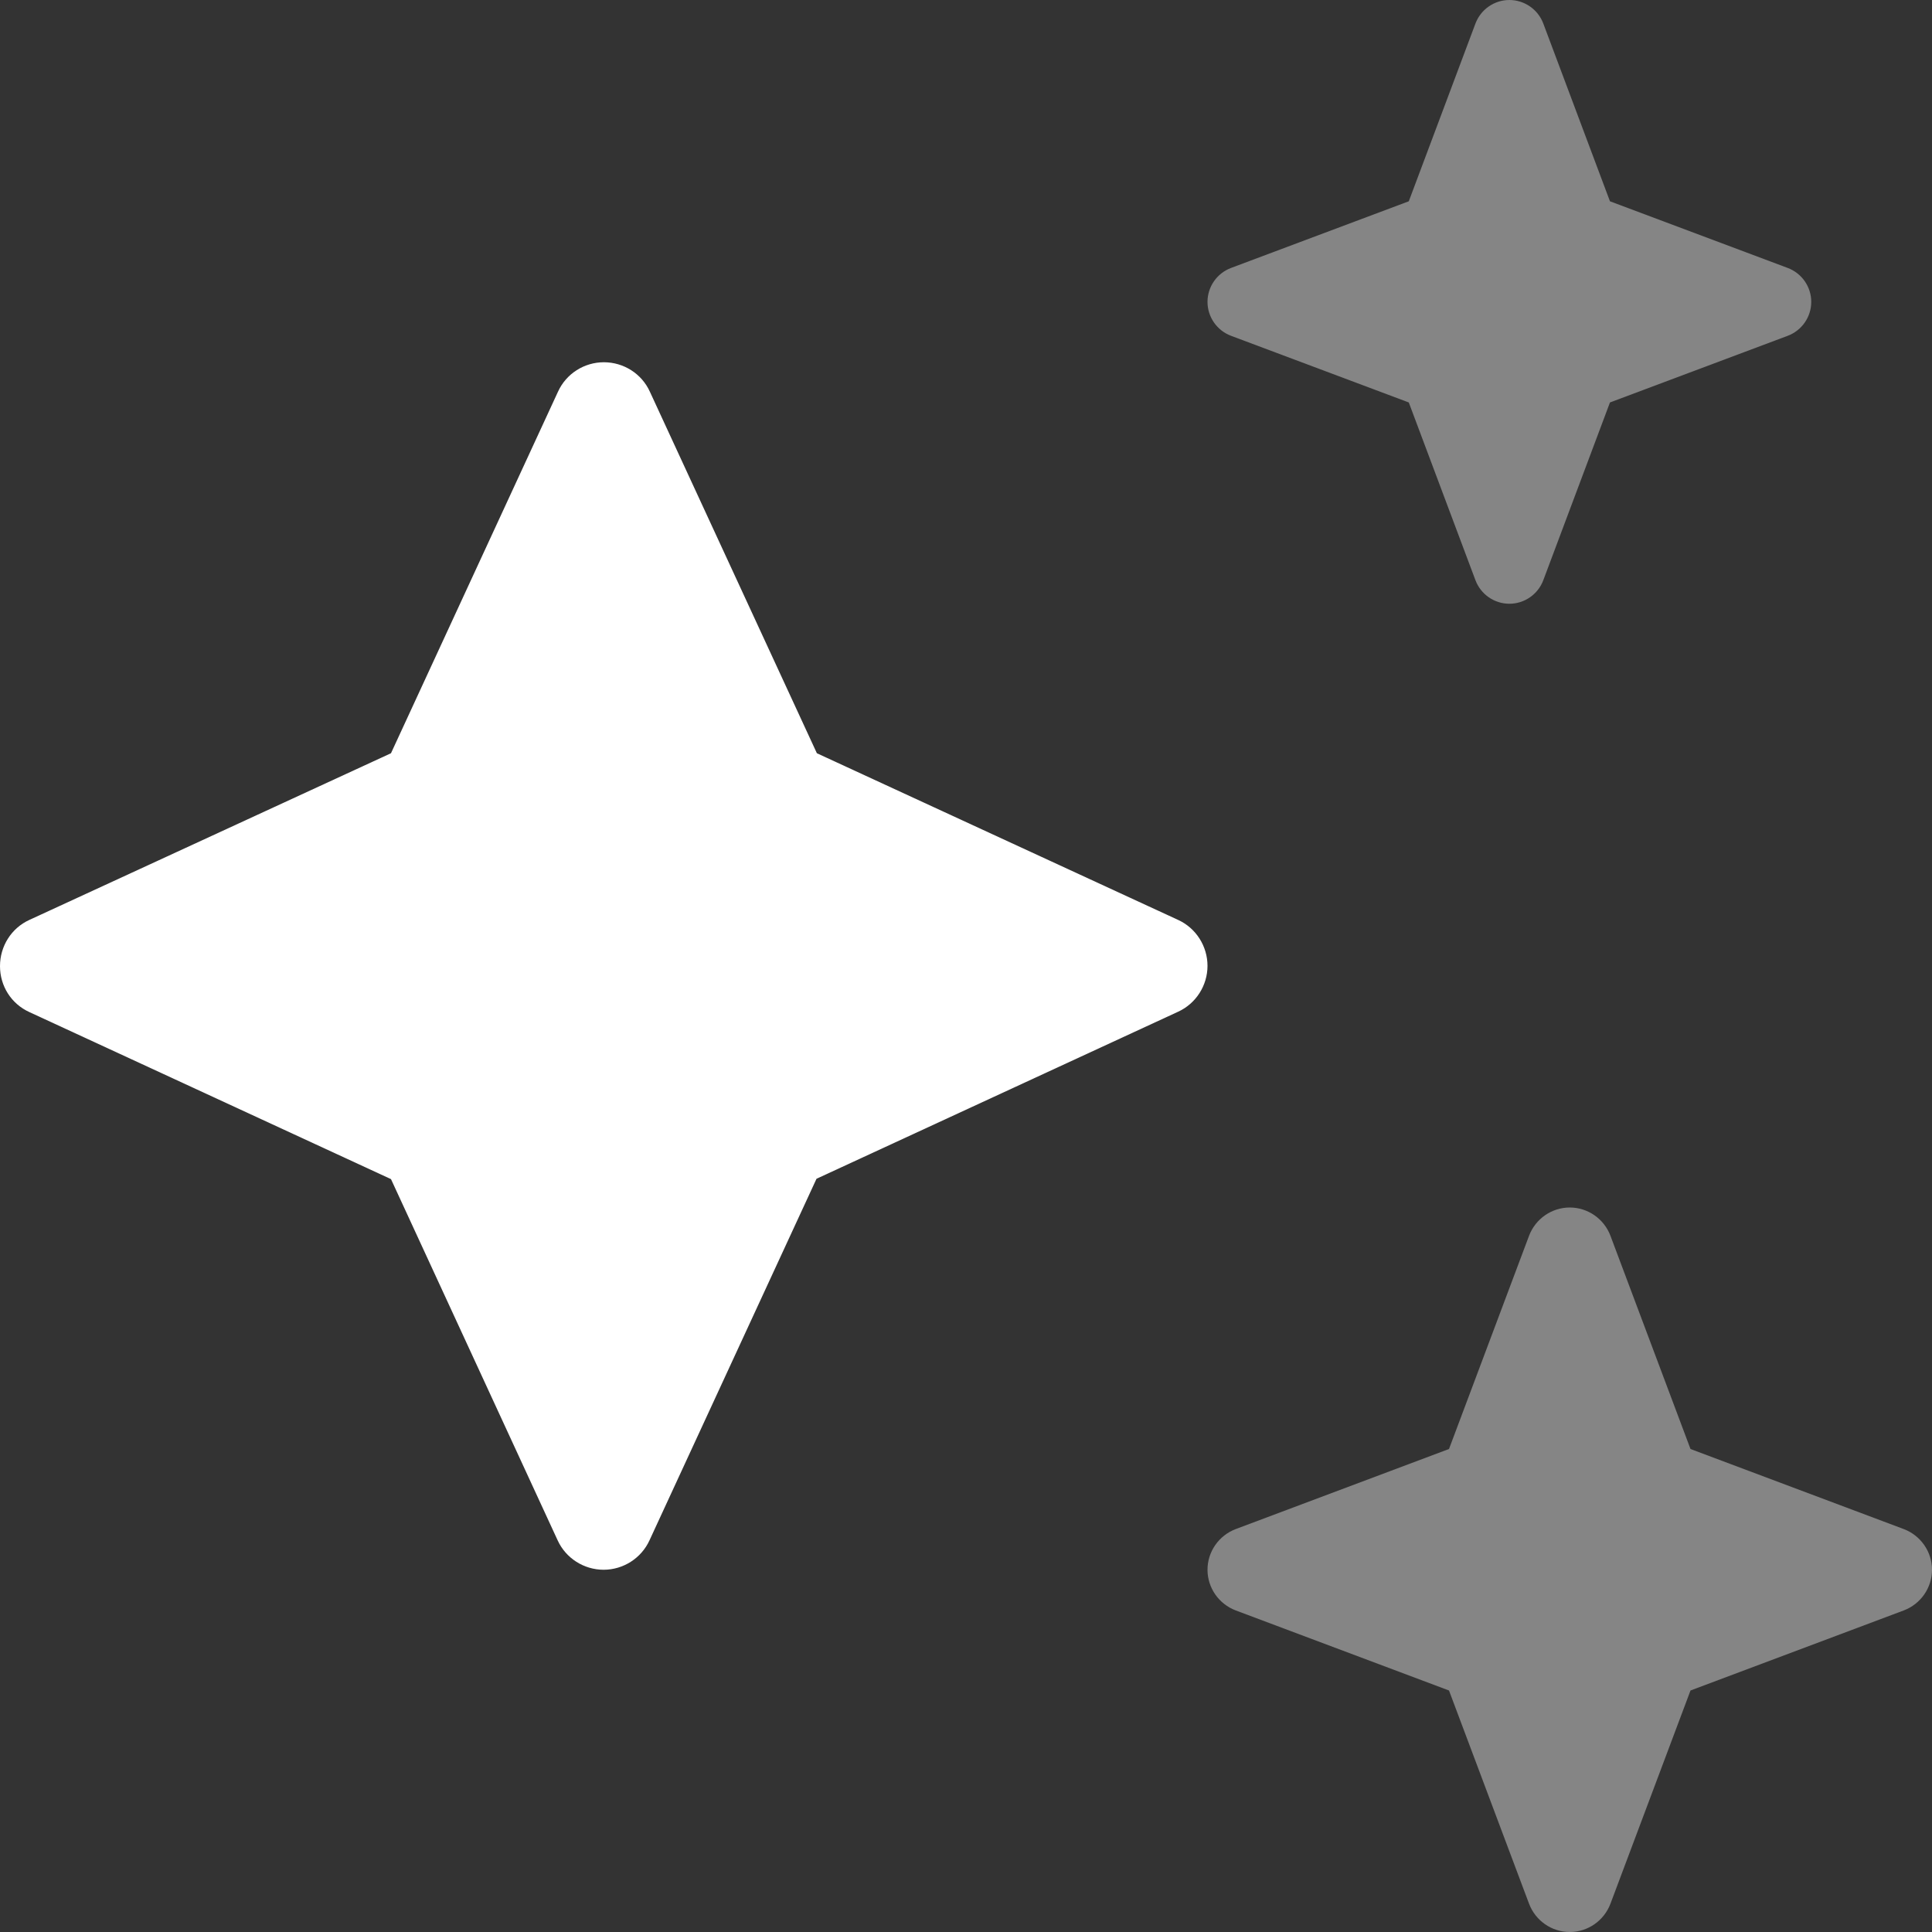
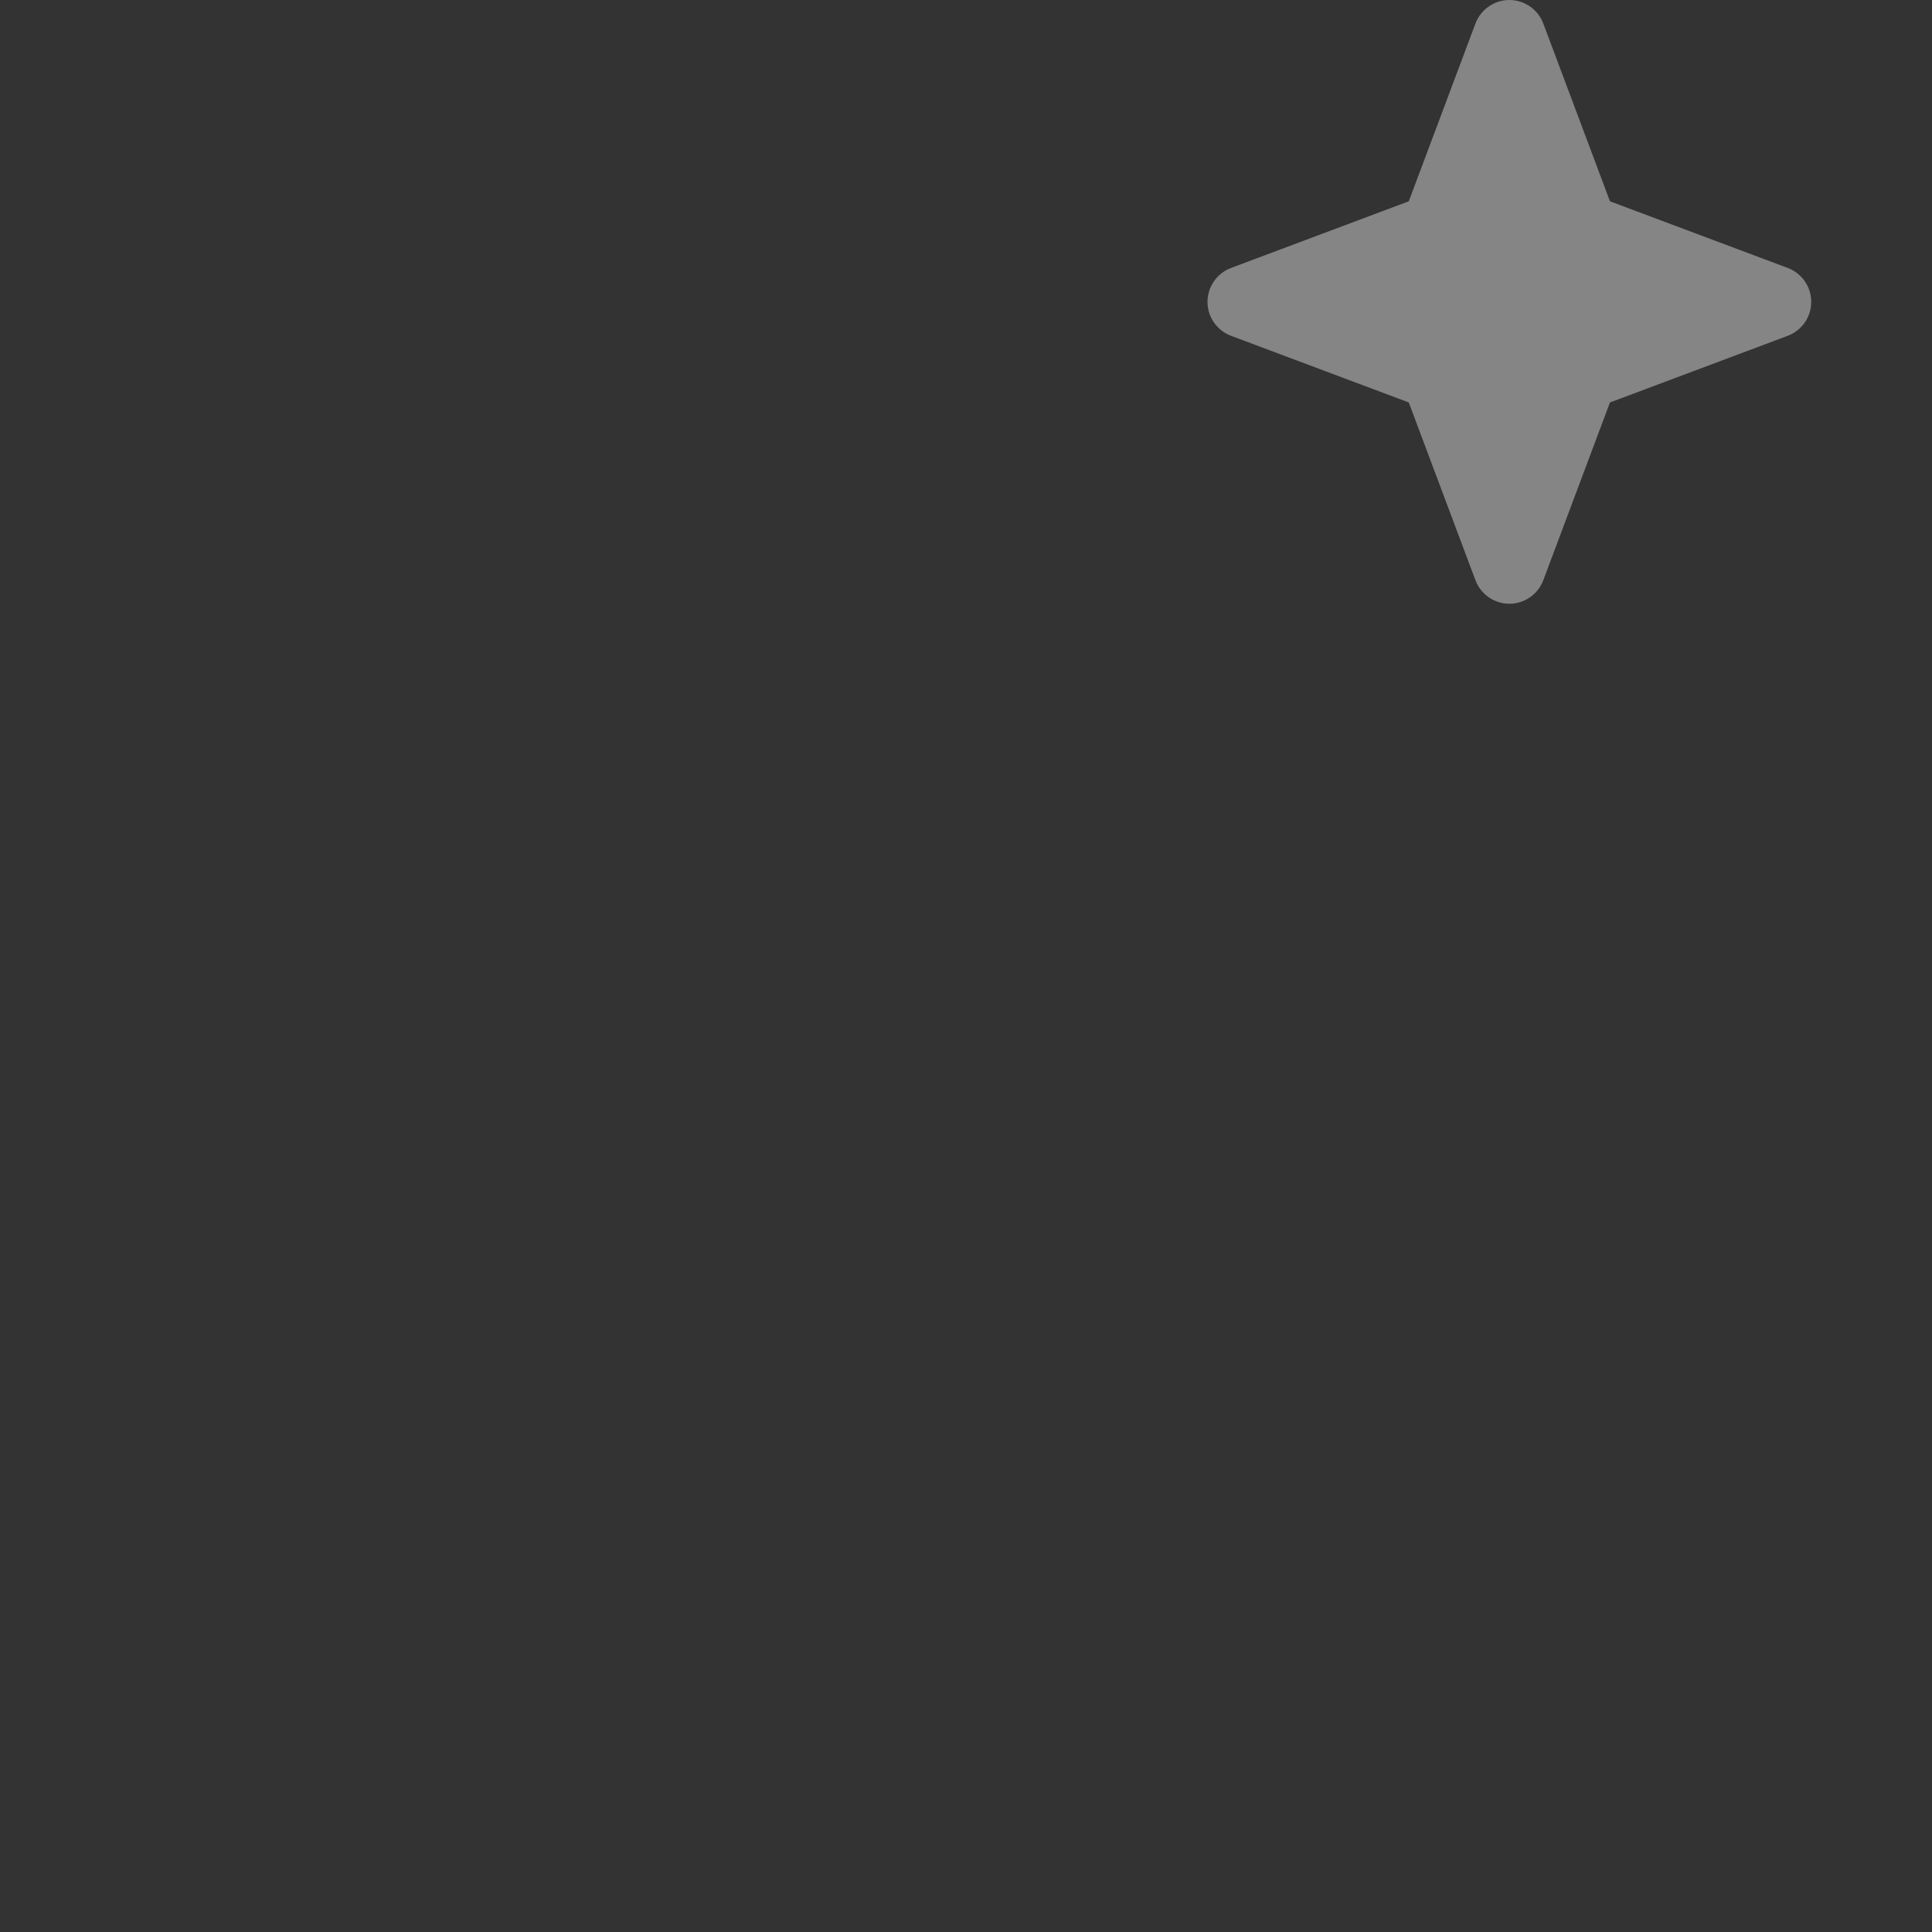
<svg xmlns="http://www.w3.org/2000/svg" width="16" height="16" viewBox="0 0 16 16" fill="none">
  <rect x="0" y="0" width="16" height="16" fill="#333333" stroke="none" />
-   <path d="M5.382 3.244C5.314 3.094 5.164 3 5.001 3C4.839 3 4.689 3.094 4.621 3.244L3.238 6.238L0.244 7.618C0.094 7.686 0 7.836 0 8.001C0 8.167 0.094 8.314 0.244 8.382L3.238 9.765L4.618 12.756C4.686 12.905 4.836 13 4.999 13C5.161 13 5.311 12.905 5.379 12.756L6.762 9.762L9.756 8.379C9.905 8.311 10 8.161 10 7.999C10 7.836 9.905 7.686 9.756 7.618L6.765 6.238L5.382 3.244Z" fill="white" />
  <path opacity="0.4" d="M10.195 2.219L11.667 1.667L12.219 0.195C12.263 0.078 12.375 0 12.5 0C12.625 0 12.737 0.078 12.781 0.195L13.333 1.667L14.805 2.219C14.922 2.263 15 2.375 15 2.5C15 2.625 14.922 2.737 14.805 2.781L13.333 3.333L12.781 4.805C12.737 4.922 12.625 5 12.5 5C12.375 5 12.263 4.922 12.219 4.805L11.667 3.333L10.195 2.781C10.078 2.737 10 2.625 10 2.5C10 2.375 10.078 2.263 10.195 2.219Z" fill="white" />
-   <path opacity="0.4" d="M12 12L10.234 12.663C10.094 12.716 10 12.85 10 13C10 13.15 10.094 13.284 10.234 13.337L12 14L12.663 15.766C12.716 15.906 12.85 16 13 16C13.15 16 13.284 15.906 13.337 15.766L14 14L15.766 13.337C15.906 13.284 16 13.15 16 13C16 12.85 15.906 12.716 15.766 12.663L14 12L13.337 10.234C13.284 10.094 13.15 10 13 10C12.85 10 12.716 10.094 12.663 10.234L12 12Z" fill="white" />
</svg>